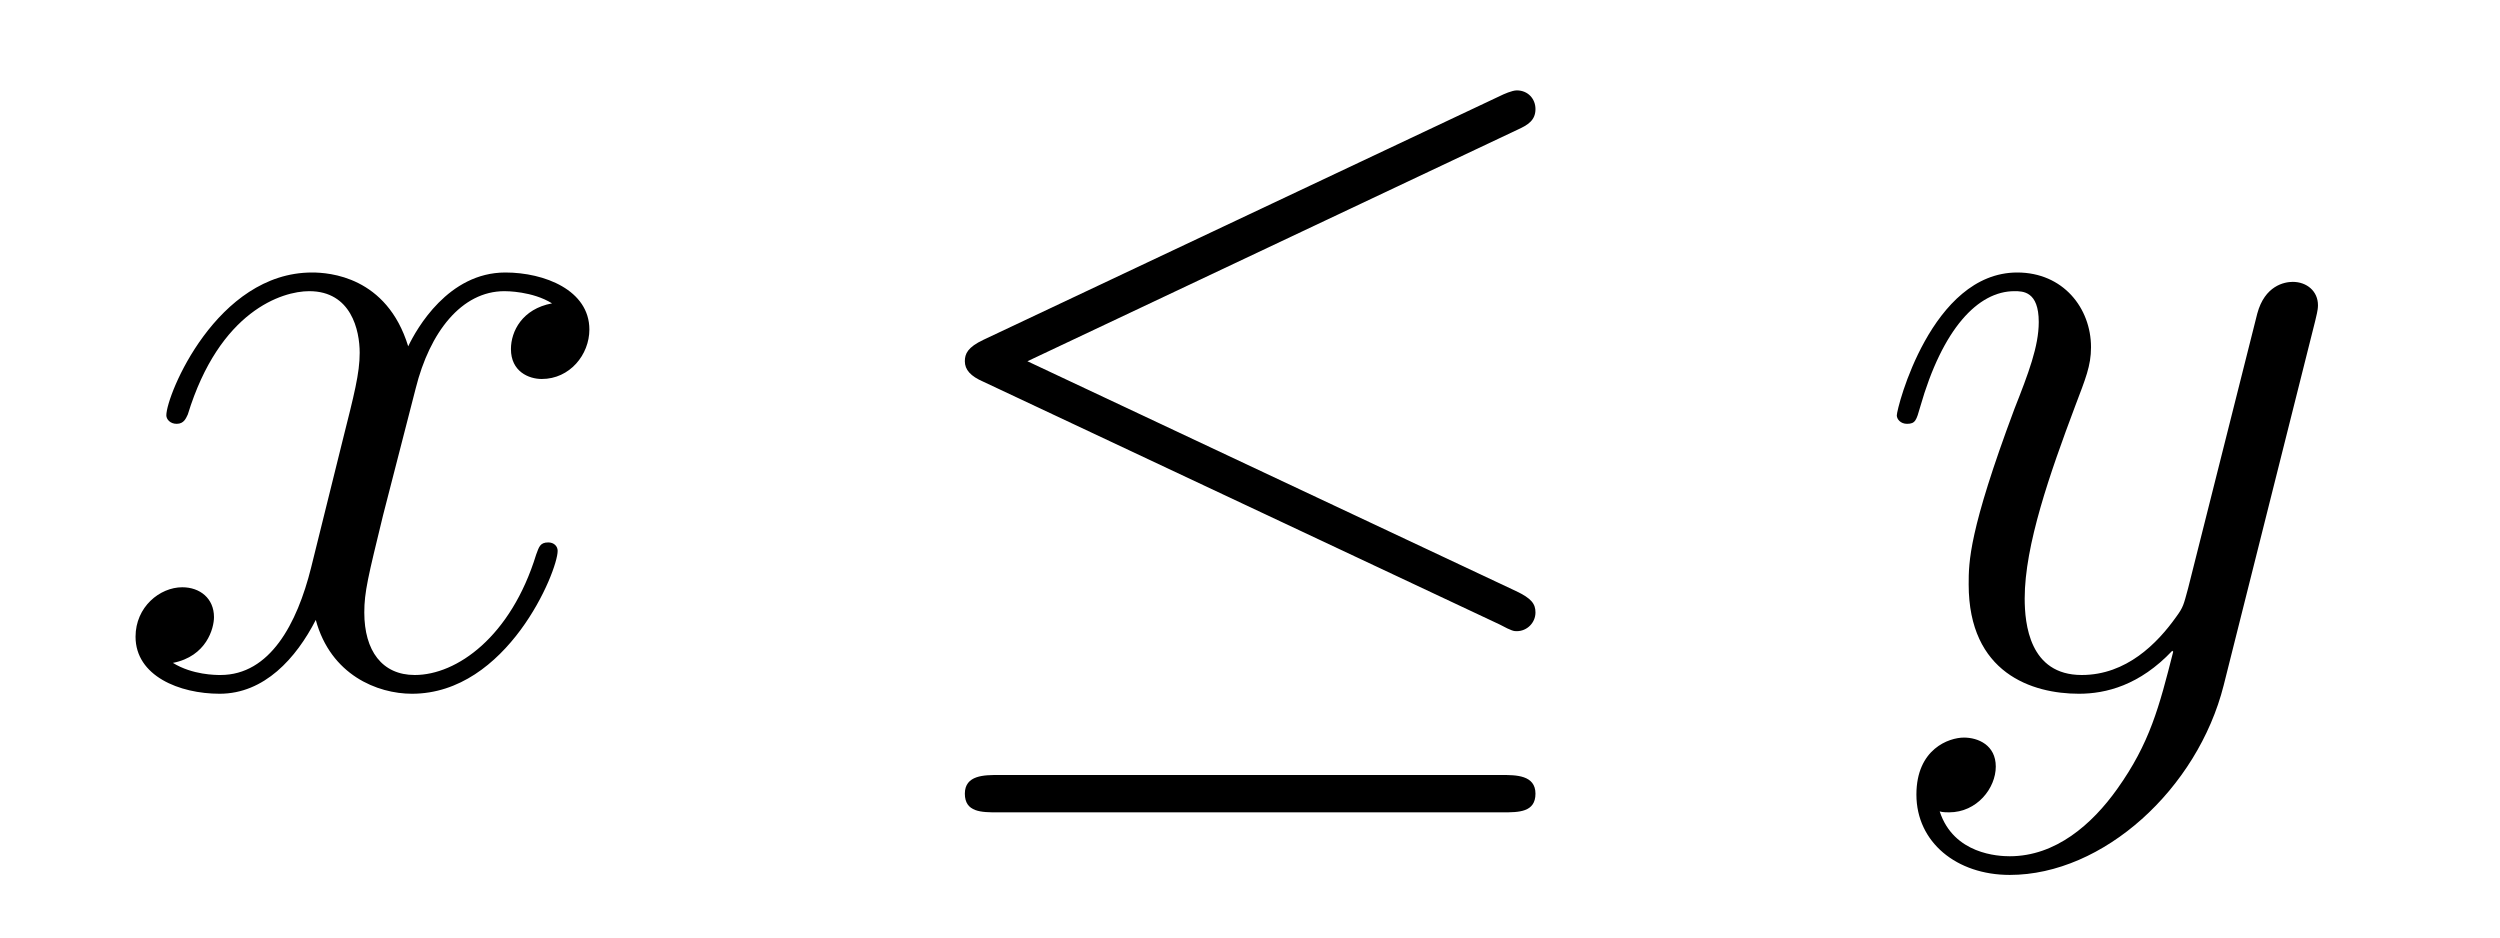
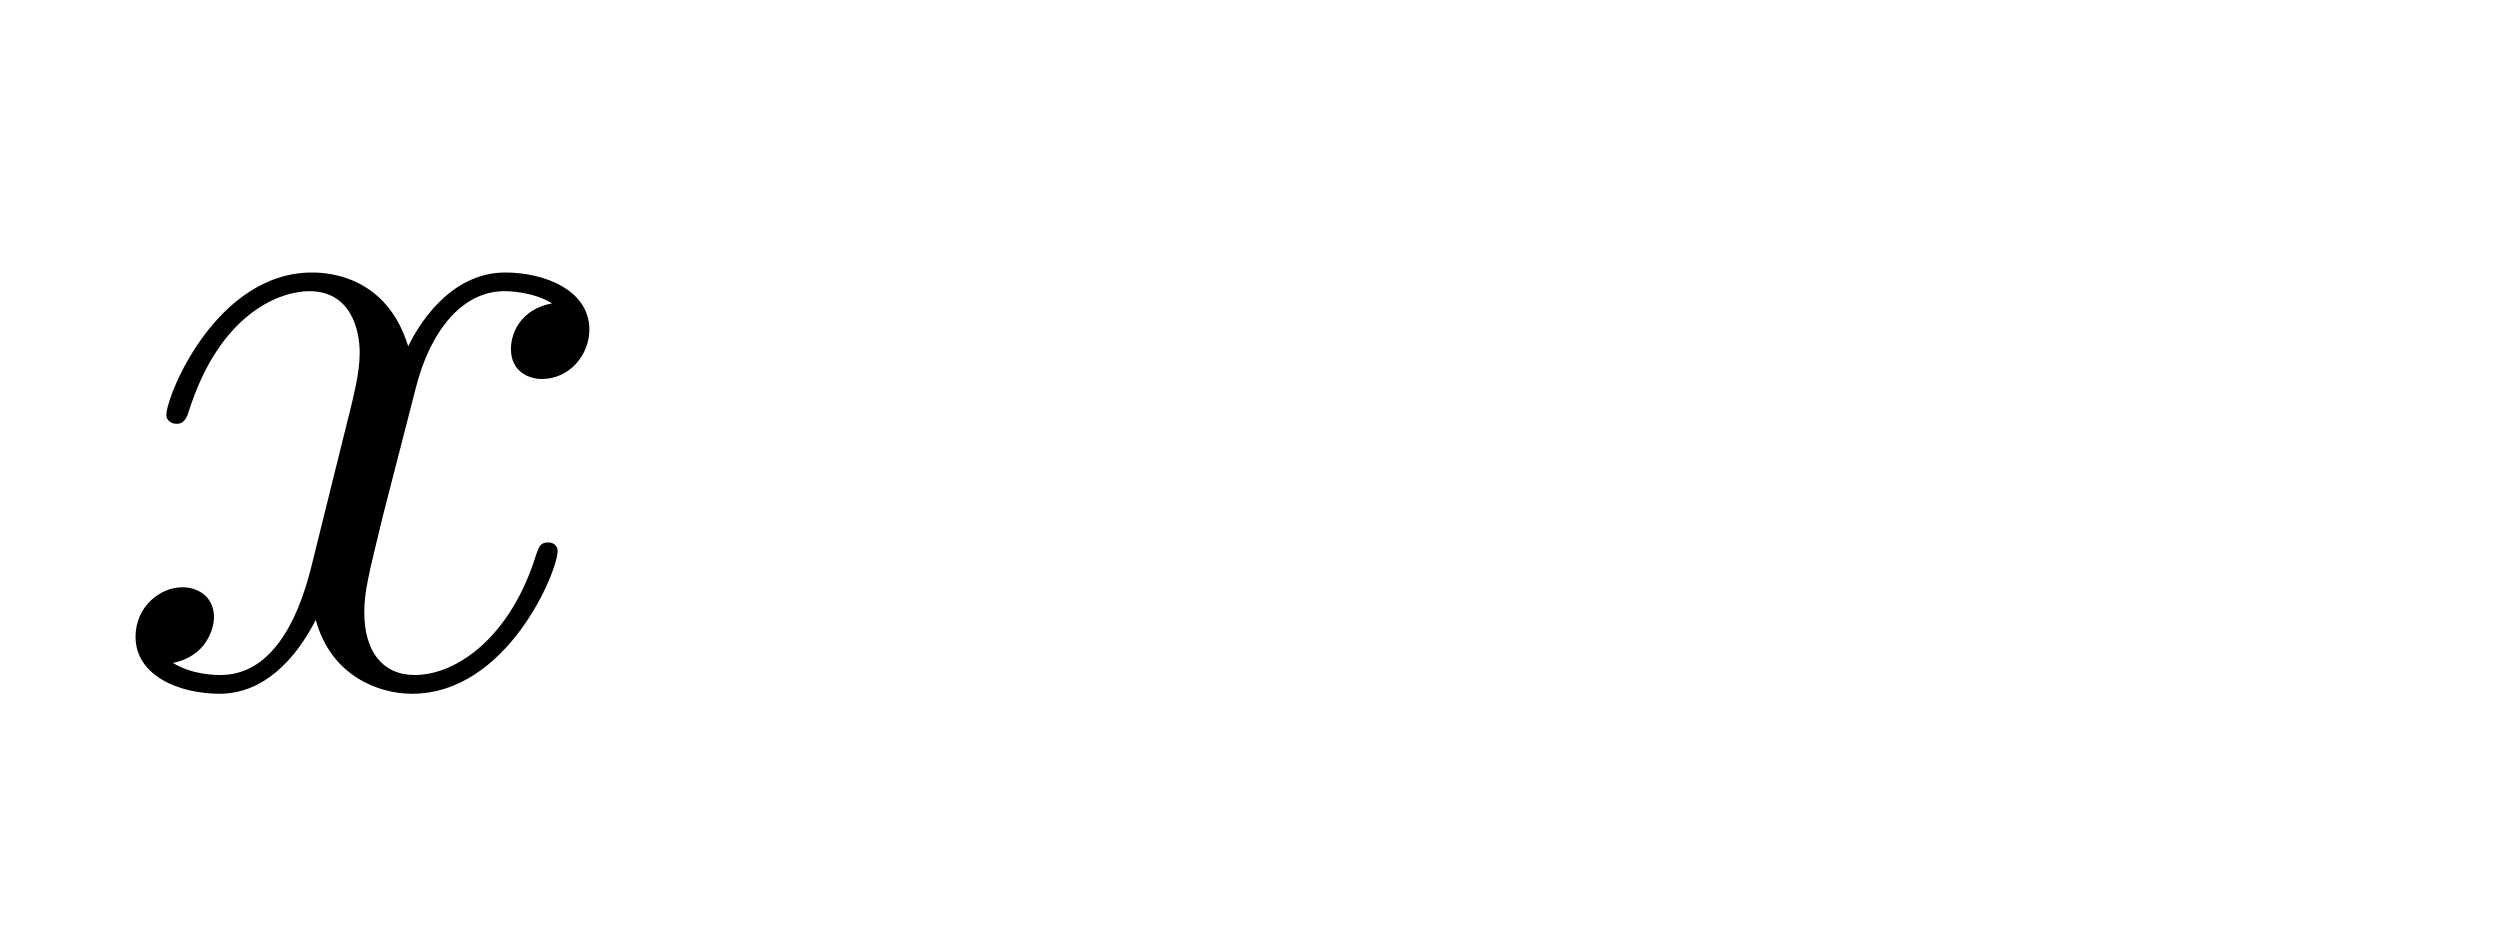
<svg xmlns="http://www.w3.org/2000/svg" version="1.1" width="32pt" height="12pt" viewBox="0 -12 32 12">
  <g id="page1">
    <g transform="matrix(1 0 0 -1 -127 651)">
      <path d="M134.066 659.117C133.684 659.046 133.54 658.759 133.54 658.532C133.54 658.245 133.767 658.149 133.935 658.149C134.293 658.149 134.544 658.46 134.544 658.782C134.544 659.285 133.971 659.512 133.468 659.512C132.739 659.512 132.333 658.794 132.225 658.567C131.95 659.464 131.209 659.512 130.994 659.512C129.775 659.512 129.129 657.946 129.129 657.683C129.129 657.635 129.177 657.575 129.261 657.575C129.356 657.575 129.38 657.647 129.404 657.695C129.811 659.022 130.612 659.273 130.958 659.273C131.496 659.273 131.604 658.771 131.604 658.484C131.604 658.221 131.532 657.946 131.388 657.372L130.982 655.734C130.803 655.017 130.456 654.36 129.822 654.36C129.763 654.36 129.464 654.36 129.213 654.515C129.643 654.599 129.739 654.957 129.739 655.101C129.739 655.34 129.56 655.483 129.333 655.483C129.046 655.483 128.735 655.232 128.735 654.85C128.735 654.348 129.297 654.12 129.811 654.12C130.384 654.12 130.791 654.575 131.042 655.065C131.233 654.36 131.831 654.12 132.273 654.12C133.493 654.12 134.138 655.687 134.138 655.949C134.138 656.009 134.09 656.057 134.018 656.057C133.911 656.057 133.899 655.997 133.863 655.902C133.54 654.85 132.847 654.36 132.309 654.36C131.891 654.36 131.663 654.67 131.663 655.16C131.663 655.423 131.711 655.615 131.903 656.404L132.321 658.029C132.5 658.747 132.907 659.273 133.457 659.273C133.481 659.273 133.815 659.273 134.066 659.117Z" />
-       <path d="M146.427 661.341C146.558 661.401 146.654 661.46 146.654 661.604C146.654 661.735 146.558 661.843 146.415 661.843C146.355 661.843 146.247 661.795 146.199 661.771L139.589 658.651C139.386 658.555 139.35 658.472 139.35 658.376C139.35 658.268 139.422 658.185 139.589 658.113L146.199 655.005C146.355 654.921 146.379 654.921 146.415 654.921C146.546 654.921 146.654 655.029 146.654 655.16C146.654 655.268 146.606 655.34 146.403 655.435L140.151 658.376L146.427 661.341ZM146.235 652.602C146.439 652.602 146.654 652.602 146.654 652.841S146.403 653.08 146.223 653.08H139.78C139.601 653.08 139.35 653.08 139.35 652.841S139.565 652.602 139.768 652.602H146.235Z" />
-       <path d="M154.1 652.901C153.777 652.447 153.311 652.04 152.725 652.04C152.582 652.04 152.008 652.064 151.828 652.614C151.864 652.602 151.924 652.602 151.948 652.602C152.307 652.602 152.546 652.913 152.546 653.188C152.546 653.463 152.319 653.559 152.139 653.559C151.948 653.559 151.53 653.415 151.53 652.829C151.53 652.22 152.044 651.801 152.725 651.801C153.921 651.801 155.128 652.901 155.463 654.228L156.634 658.89C156.646 658.95 156.67 659.022 156.67 659.093C156.67 659.273 156.527 659.392 156.347 659.392C156.24 659.392 155.989 659.344 155.893 658.986L155.008 655.471C154.949 655.256 154.949 655.232 154.853 655.101C154.614 654.766 154.219 654.36 153.646 654.36C152.976 654.36 152.916 655.017 152.916 655.34C152.916 656.021 153.239 656.942 153.562 657.802C153.693 658.149 153.765 658.316 153.765 658.555C153.765 659.058 153.407 659.512 152.821 659.512C151.721 659.512 151.279 657.778 151.279 657.683C151.279 657.635 151.327 657.575 151.41 657.575C151.518 657.575 151.53 657.623 151.578 657.79C151.864 658.794 152.319 659.273 152.785 659.273C152.892 659.273 153.096 659.273 153.096 658.878C153.096 658.567 152.964 658.221 152.785 657.767C152.199 656.2 152.199 655.806 152.199 655.519C152.199 654.383 153.012 654.12 153.61 654.12C153.957 654.12 154.387 654.228 154.805 654.67L154.817 654.658C154.638 653.953 154.518 653.487 154.1 652.901Z" />
    </g>
  </g>
</svg>